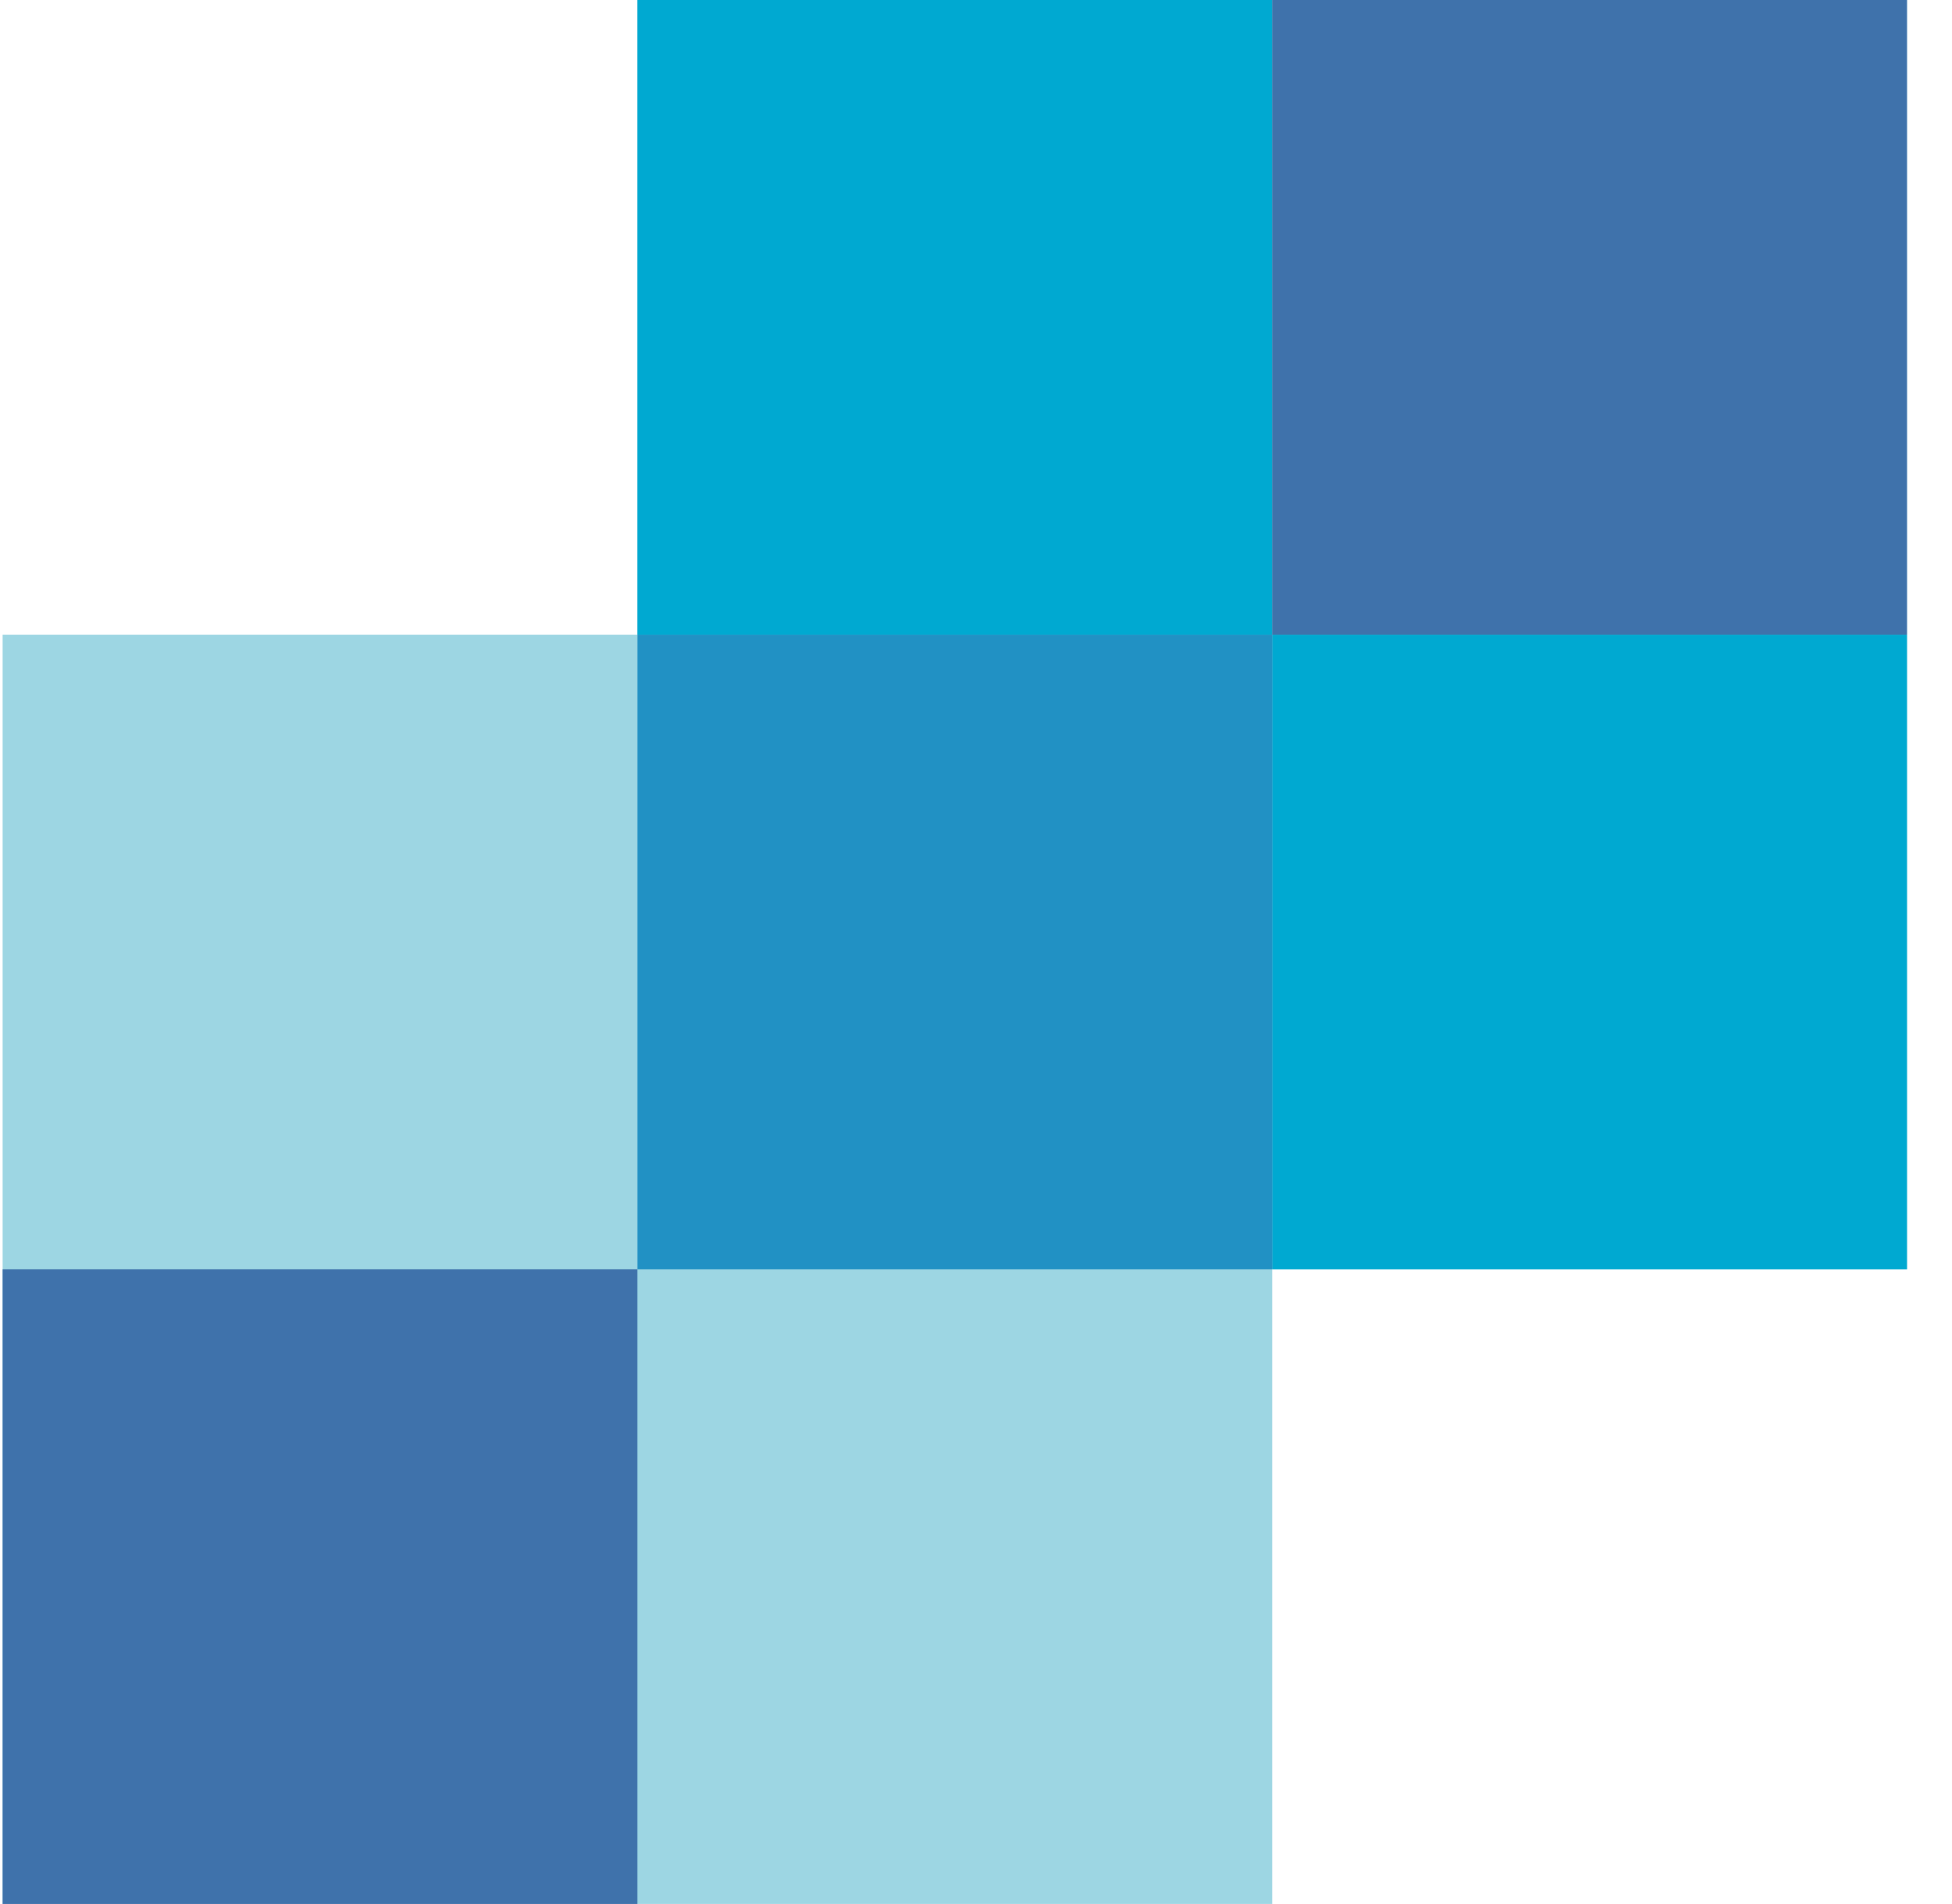
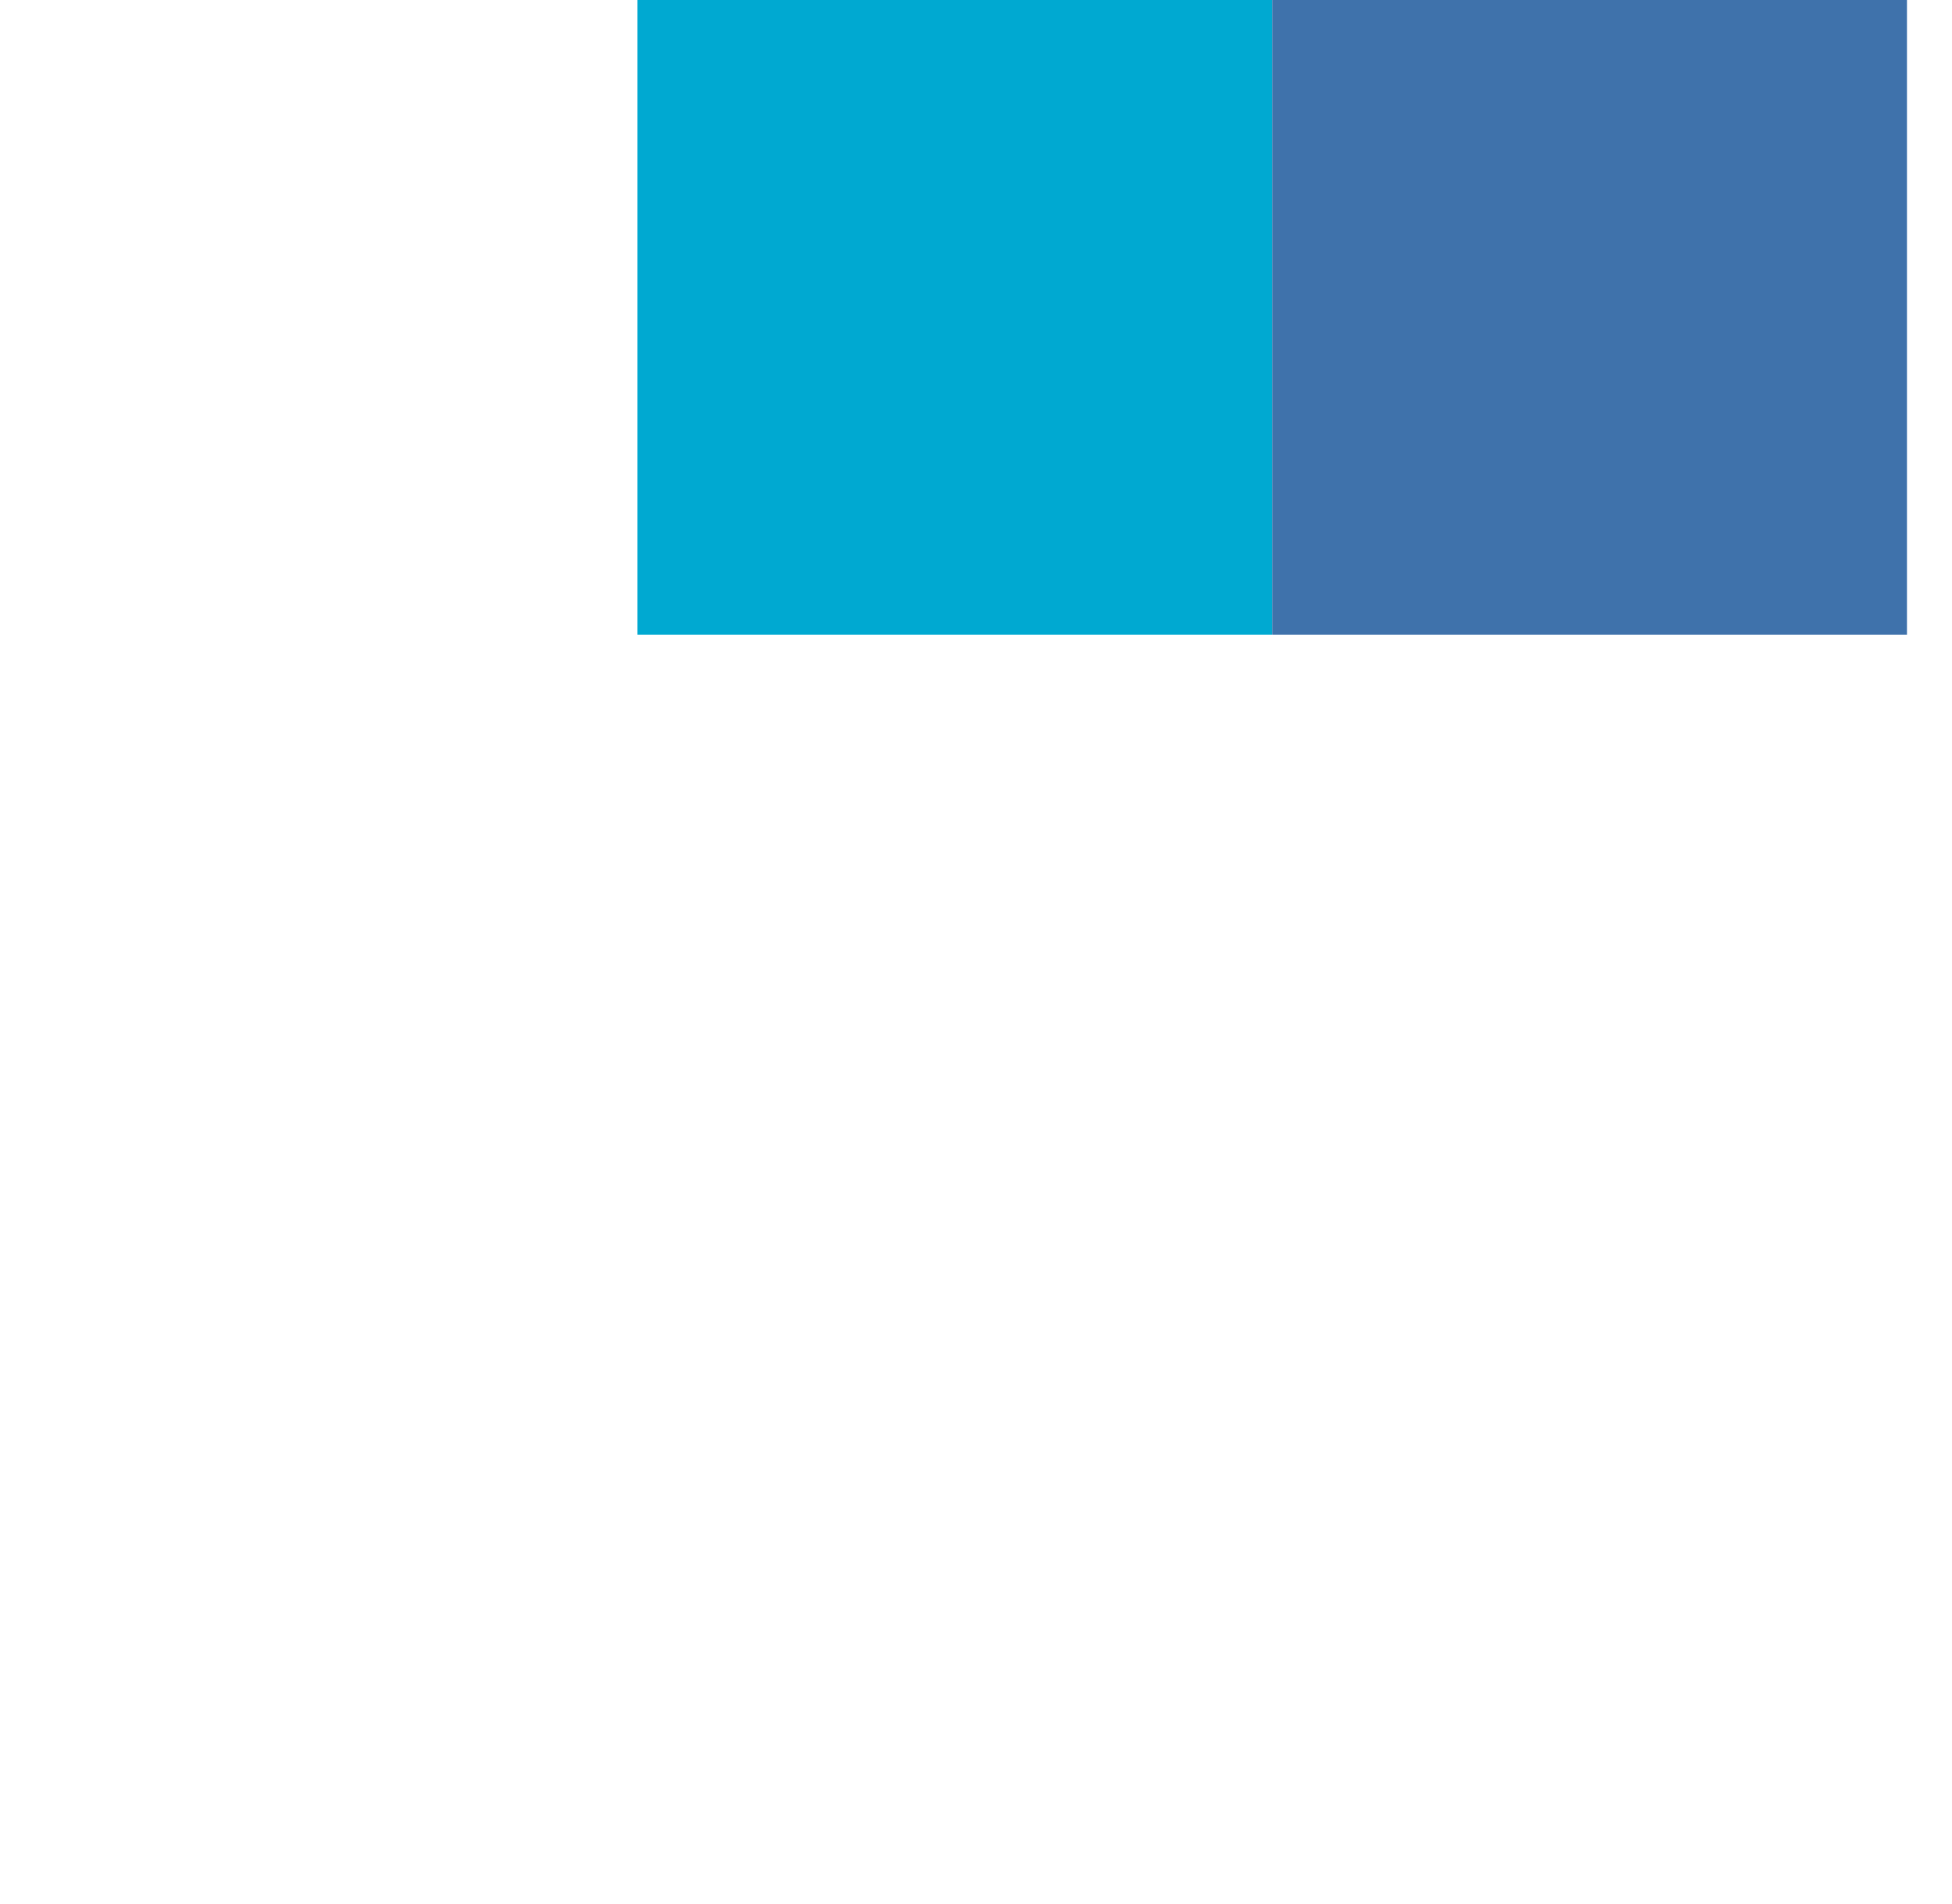
<svg xmlns="http://www.w3.org/2000/svg" width="41" height="40" viewBox="0 0 41 40" fill="none">
  <g clip-path="url(#clip0_1448_4949)">
-     <path d="M40.055 0V26.667H26.721V39.999H0.055L0.055 26.667L0.055 26.667V13.333H13.388V0H40.055Z" fill="#9DD6E3" />
-     <path d="M0.055 39.999H13.388V26.666H0.055V39.999Z" fill="#3F72AB" />
-     <path d="M26.721 26.668H40.054V13.334H26.721V26.668Z" fill="#00A9D1" />
    <path d="M13.389 13.333H26.722V0H13.389V13.333Z" fill="#00A9D1" />
-     <path d="M13.389 26.667H26.722V13.334H13.389V26.667Z" fill="#2191C4" />
    <path d="M26.721 13.333H40.054V0H26.721V13.333Z" fill="#3F72AB" />
  </g>
  <defs>
    <clipPath id="clip0_1448_4949">
      <rect width="40" height="40" fill="white" transform="translate(0.055)" />
    </clipPath>
  </defs>
</svg>